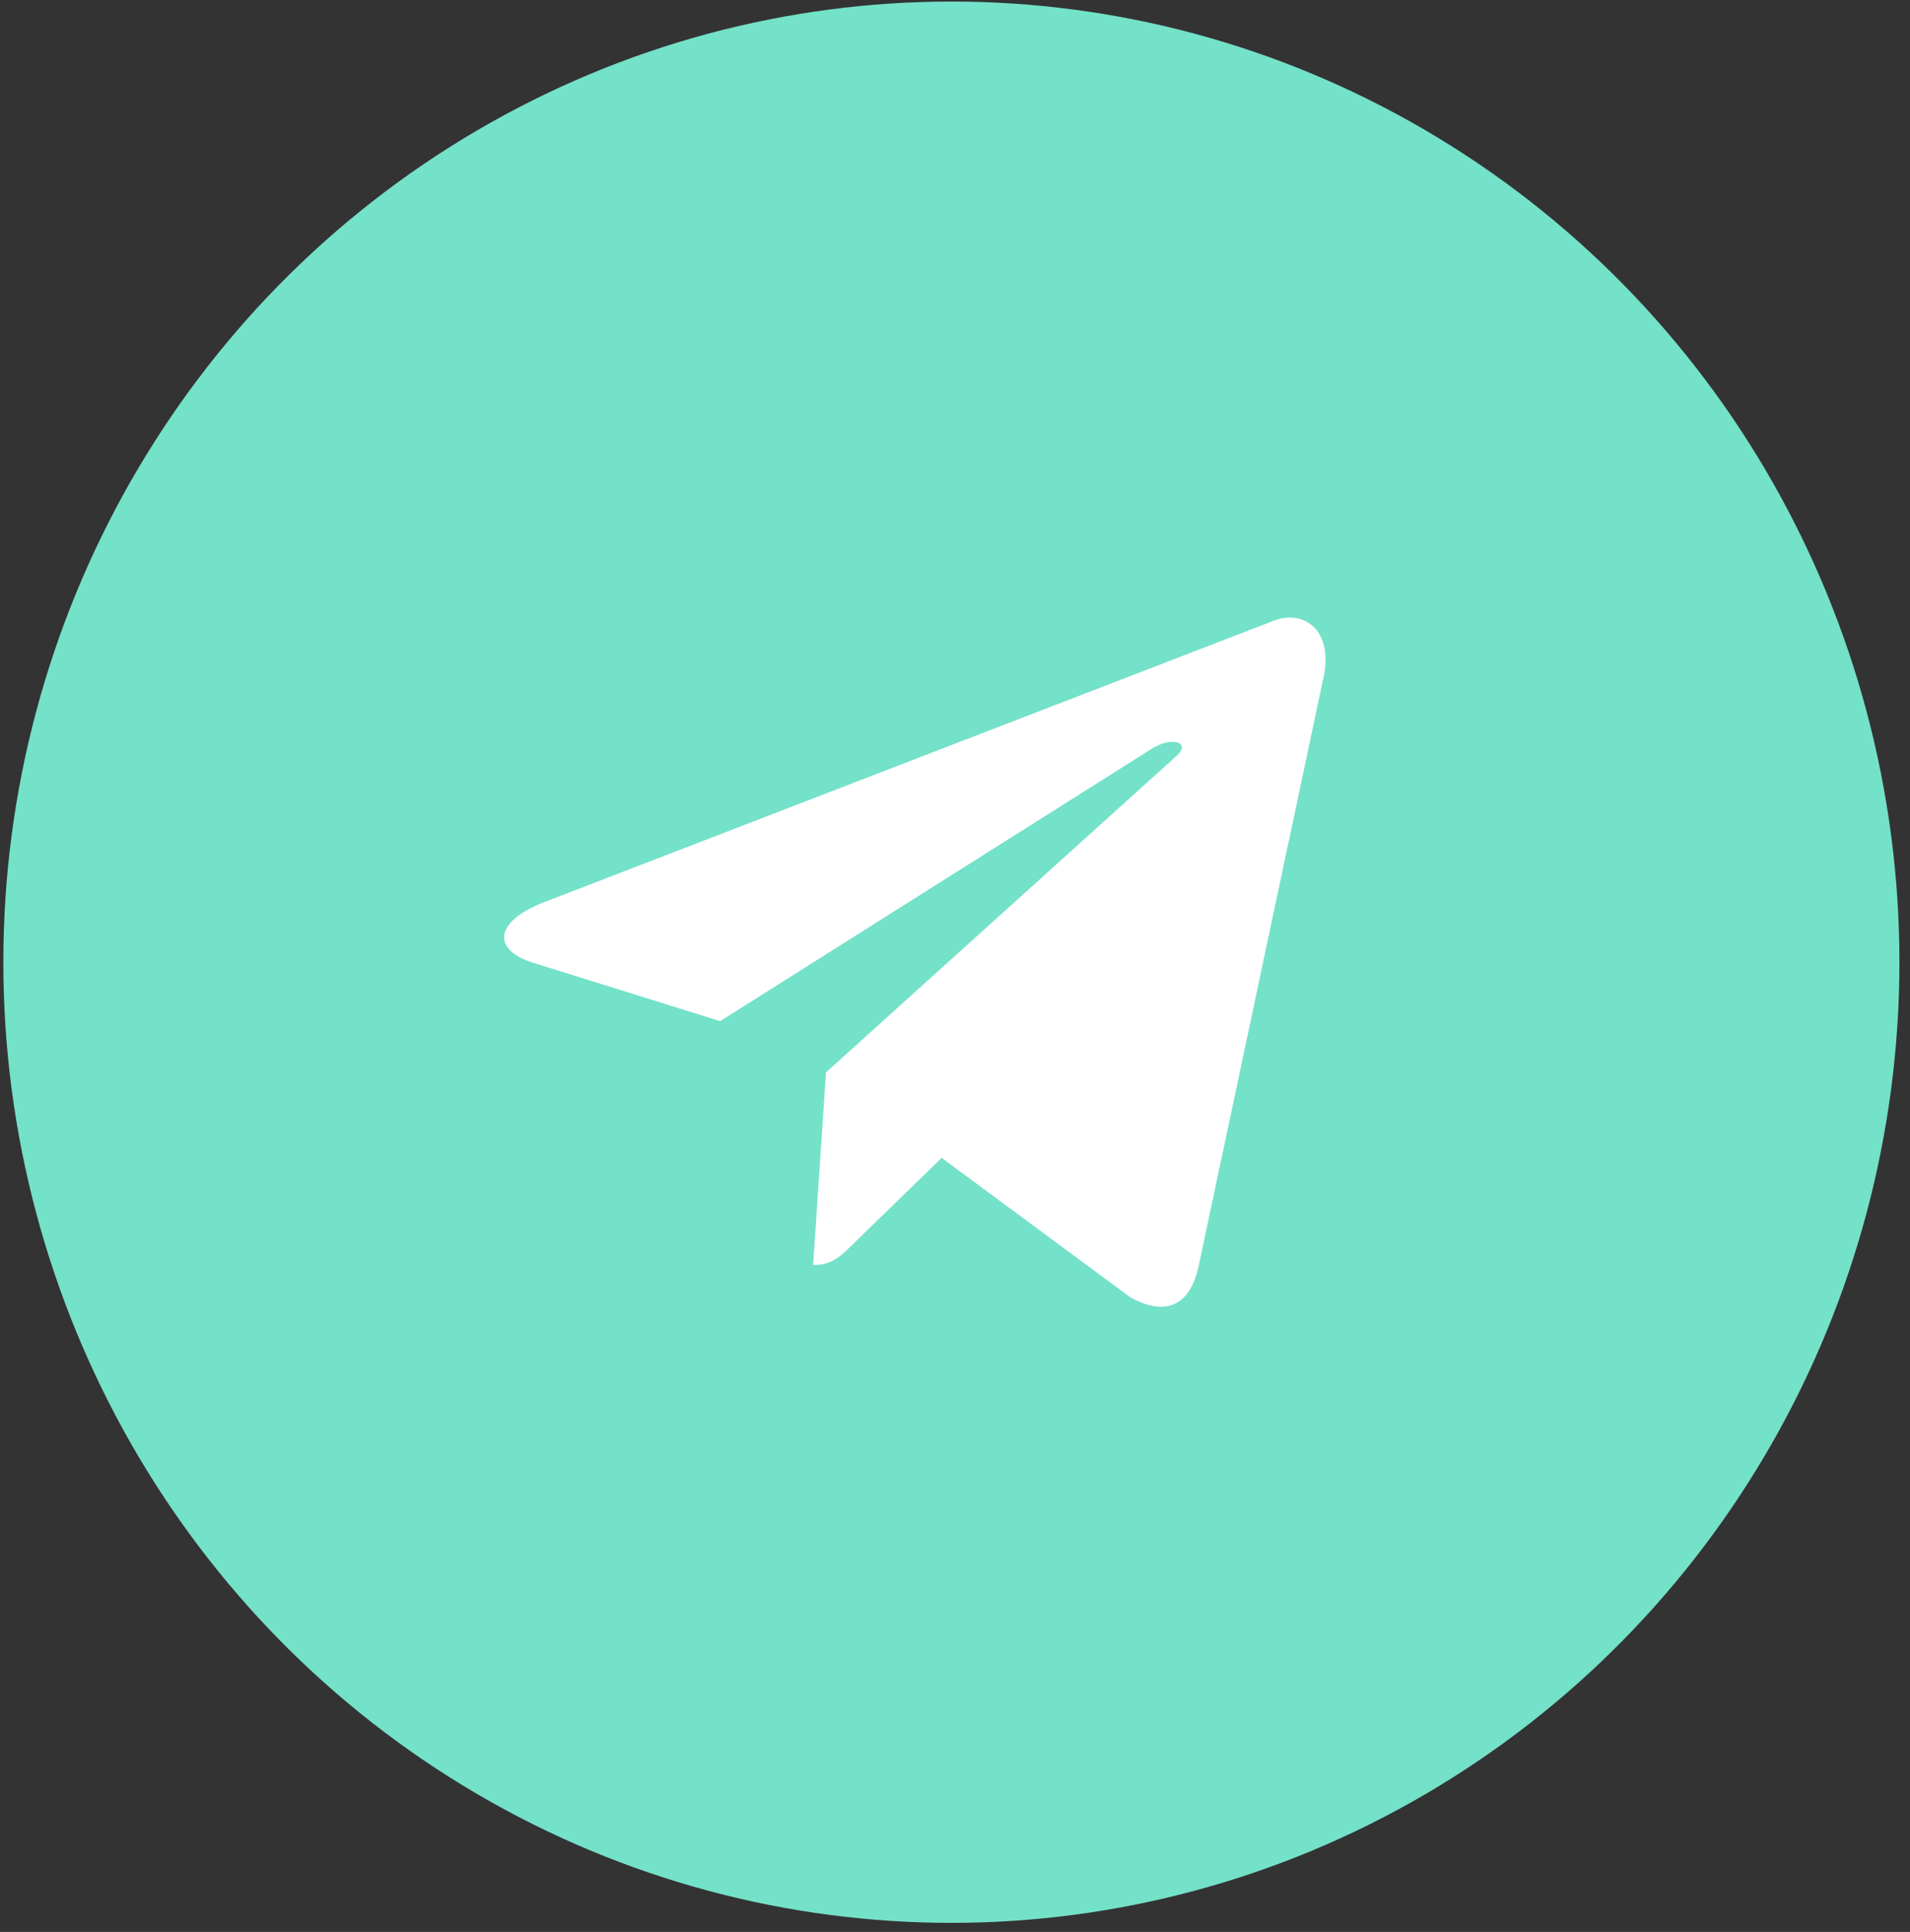
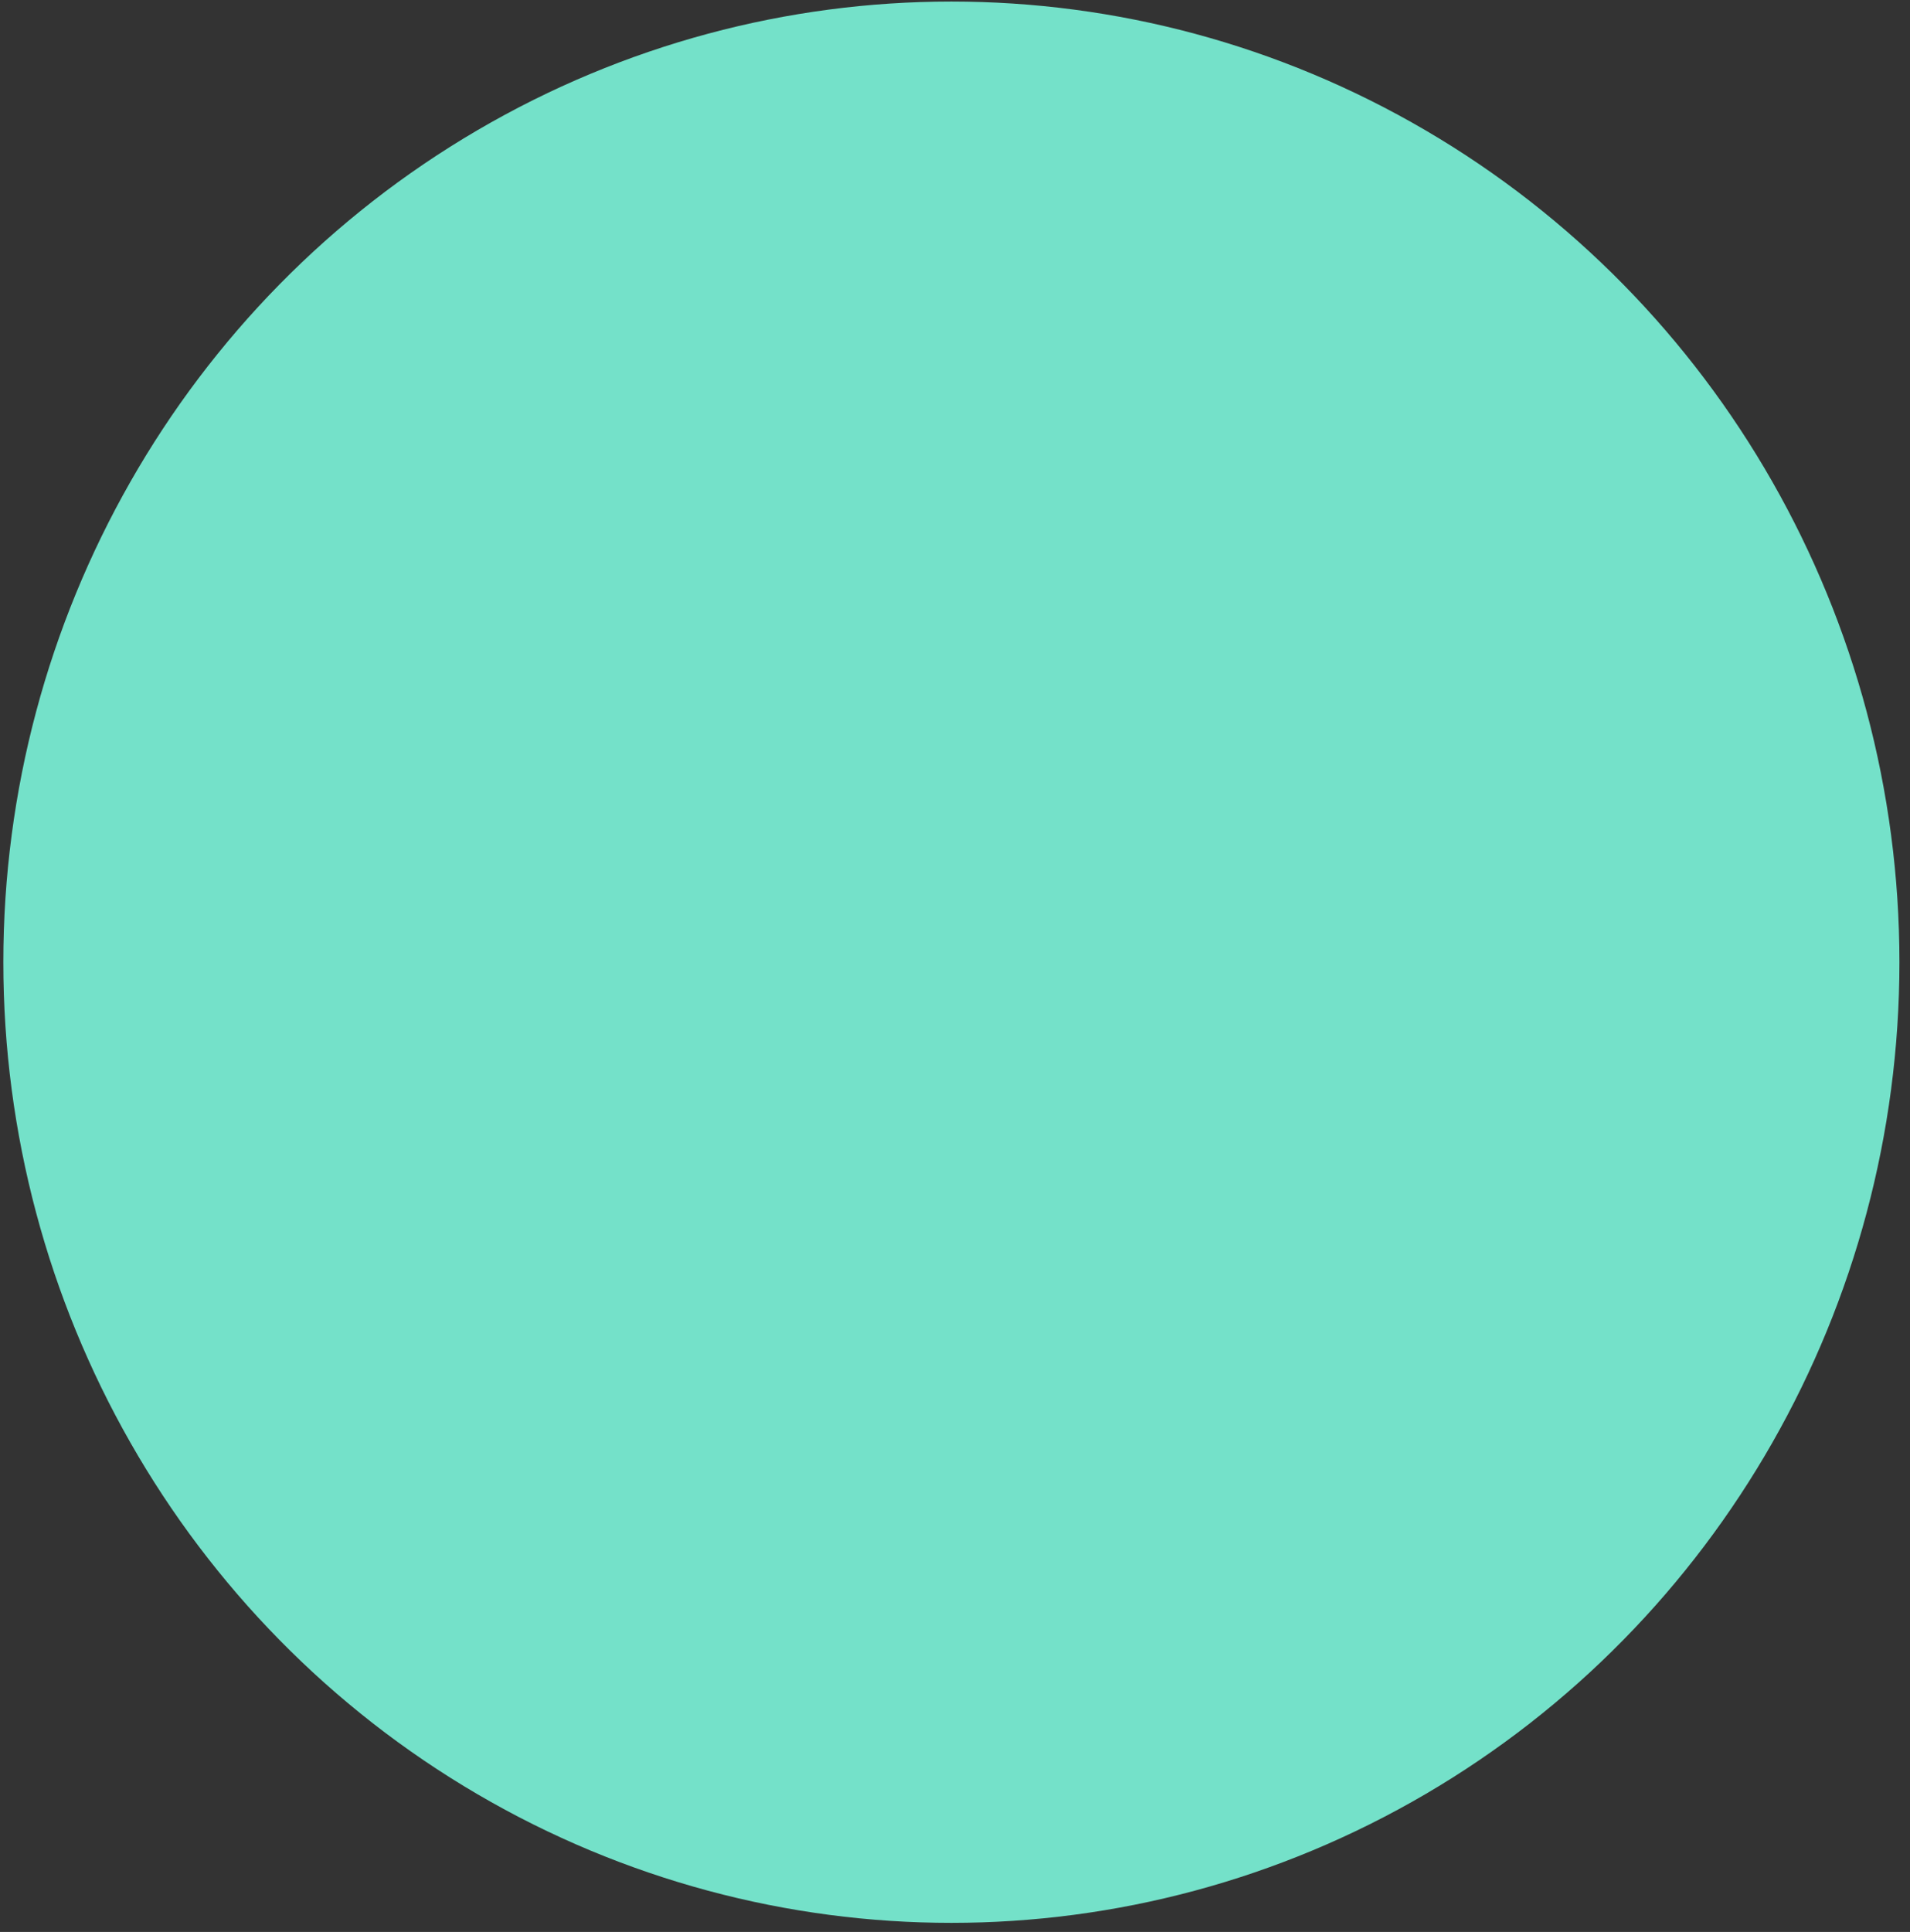
<svg xmlns="http://www.w3.org/2000/svg" width="179" height="181" viewBox="0 0 179 181" fill="none">
  <rect x="0" y="0" width="179" height="181" fill="#333333" stroke="none" />
  <ellipse cx="89.161" cy="90.147" rx="88.848" ry="90.002" fill="#74E1C9" />
-   <path d="M119.034 58.286L50.84 84.583C46.186 86.452 46.213 89.048 49.986 90.206L67.494 95.667L108.003 70.109C109.918 68.944 111.668 69.571 110.23 70.848L77.41 100.468H77.402L77.41 100.471L76.202 118.518C77.971 118.518 78.752 117.706 79.744 116.749L88.248 108.479L105.937 121.545C109.199 123.341 111.541 122.418 112.353 118.526L123.964 63.801C125.153 59.036 122.145 56.878 119.034 58.286Z" fill="white" />
</svg>